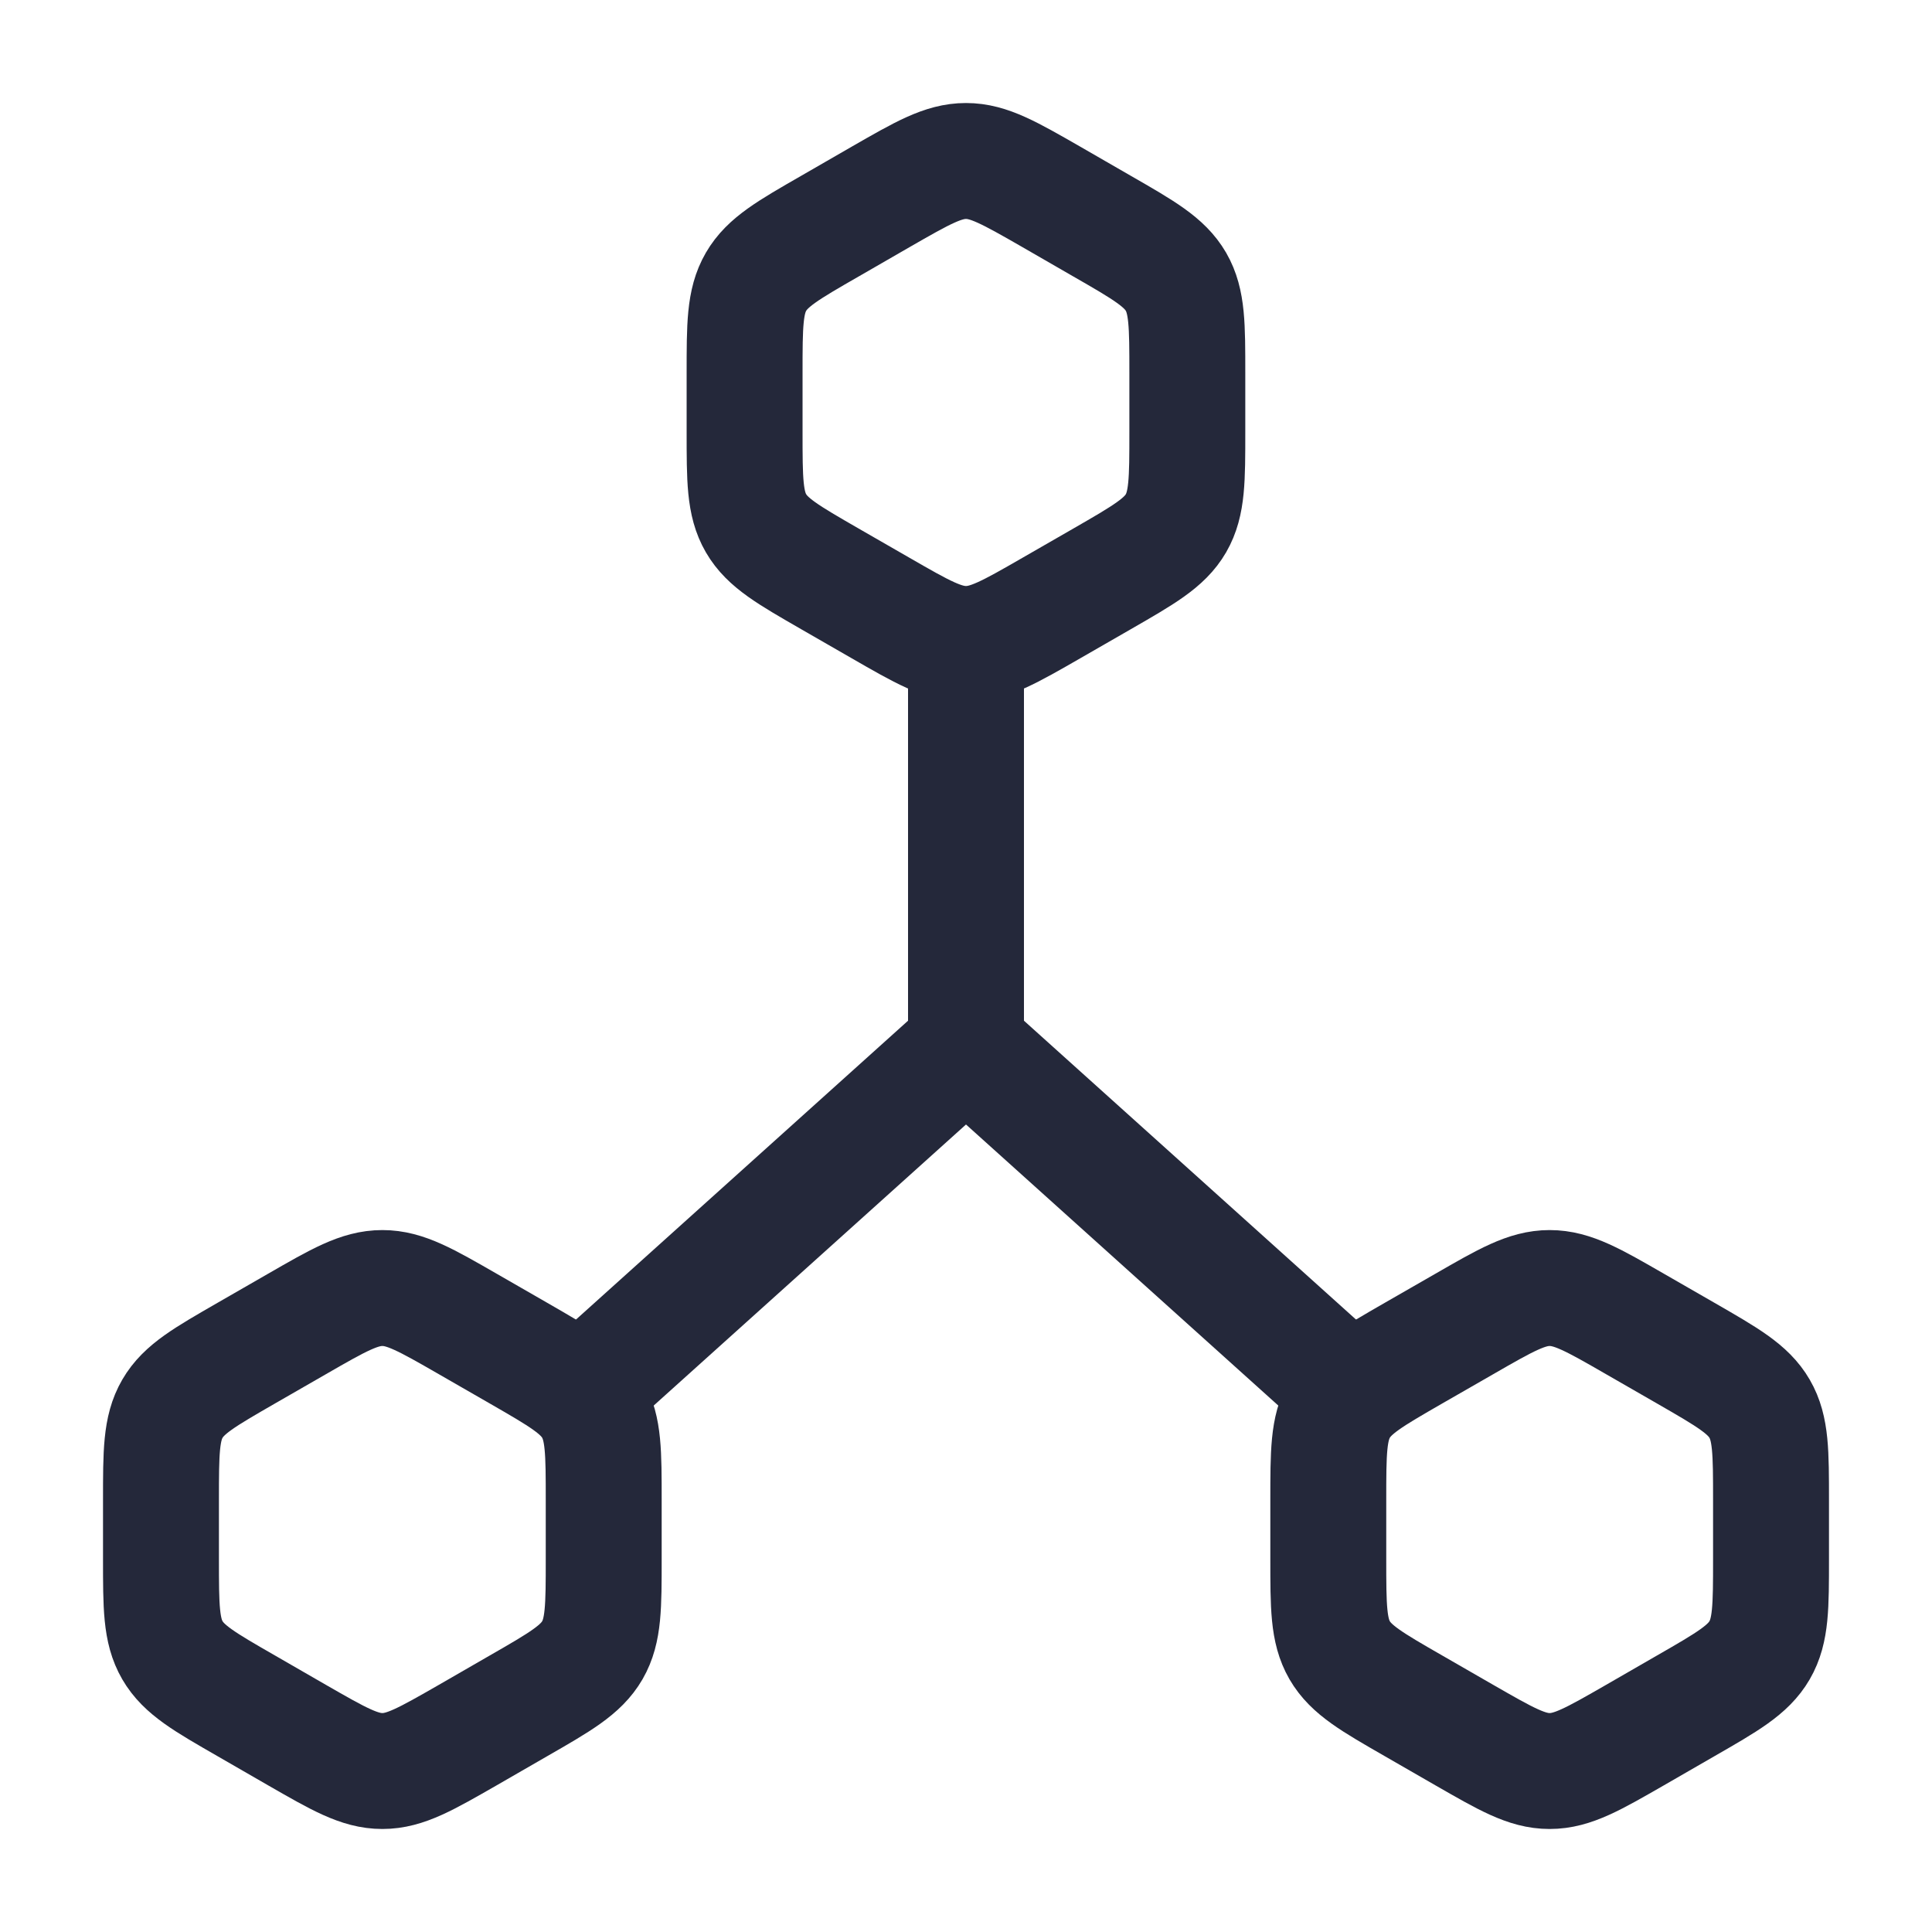
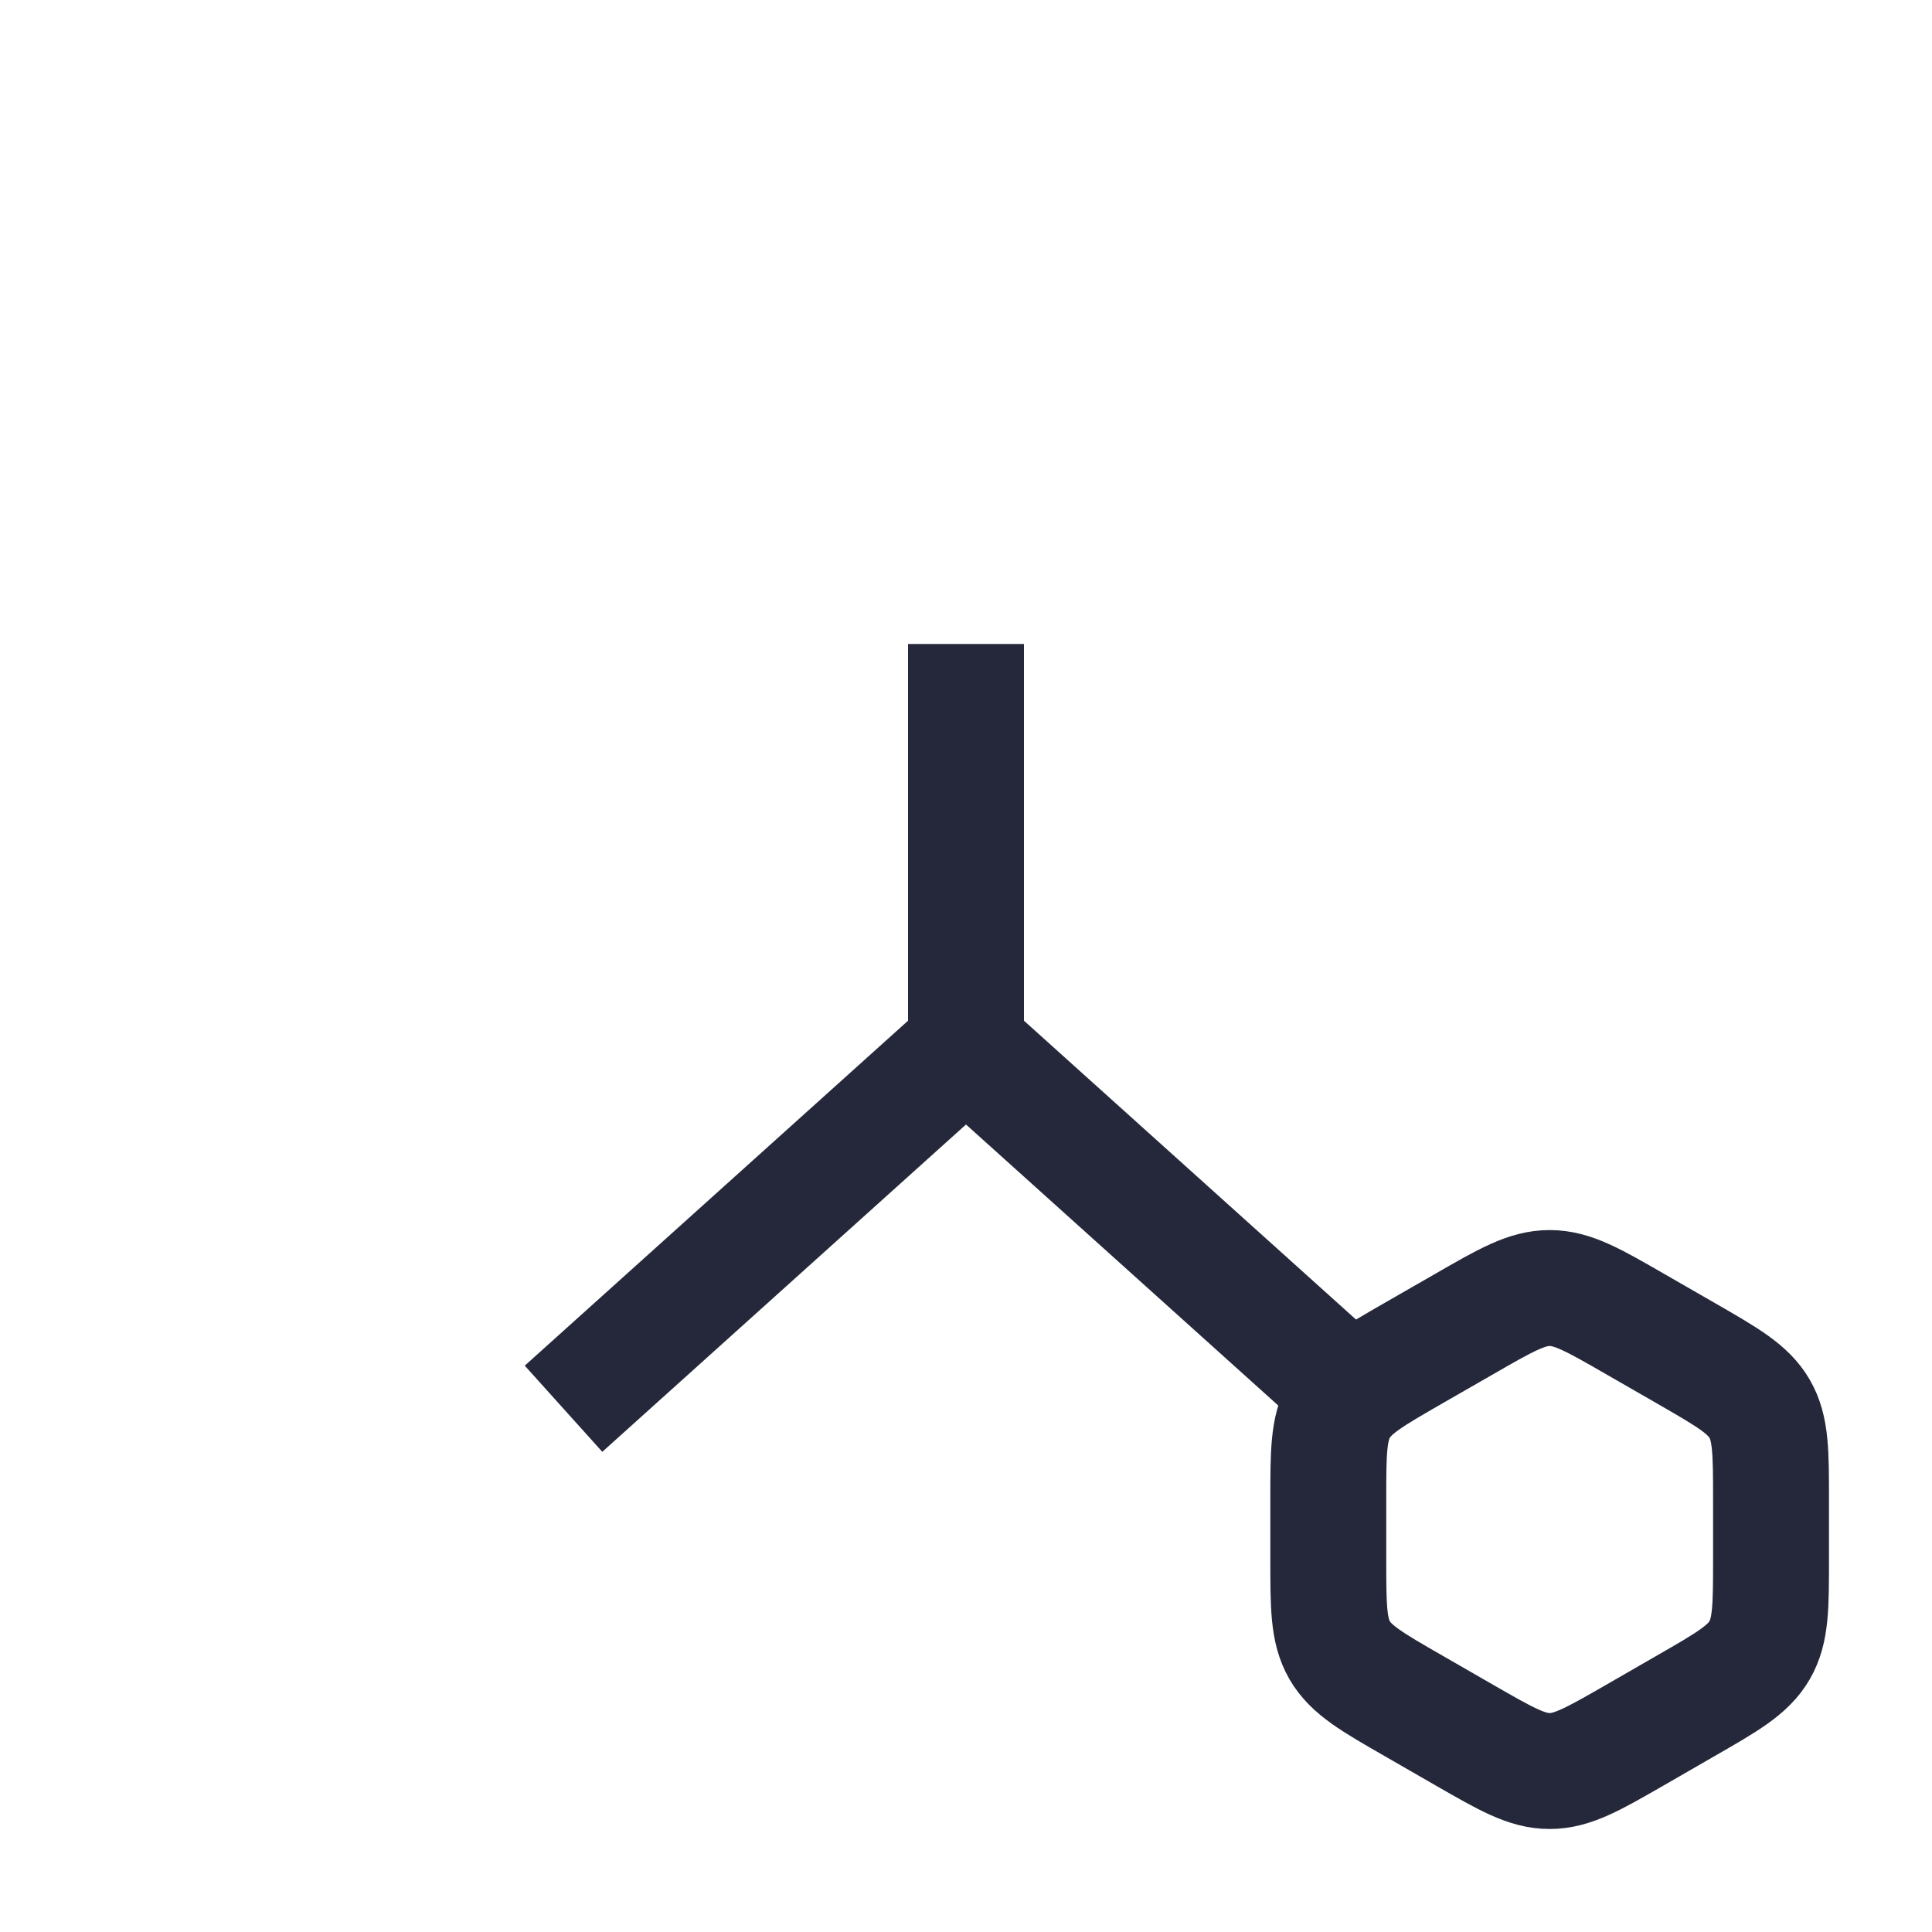
<svg xmlns="http://www.w3.org/2000/svg" viewBox="0 0 25.00 25.00" data-guides="{&quot;vertical&quot;:[],&quot;horizontal&quot;:[]}">
  <defs />
  <path fill="none" stroke="#24283a" fill-opacity="1" stroke-width="1.5" stroke-opacity="1" id="tSvg173030197c9" title="Path 22" d="M12.5 13.542C14.236 15.104 15.972 16.667 17.708 18.229M12.5 13.542C10.764 15.104 9.028 16.667 7.292 18.229M12.5 13.542C12.5 11.806 12.5 10.069 12.5 8.333" />
  <path fill="none" stroke="#24283a" fill-opacity="1" stroke-width="1.5" stroke-opacity="1" id="tSvg919029f6e3" title="Path 23" d="M18.95 17.131C19.488 16.821 19.757 16.667 20.052 16.667C20.348 16.667 20.617 16.821 21.155 17.131C21.375 17.257 21.594 17.384 21.814 17.51C22.352 17.82 22.621 17.974 22.769 18.229C22.917 18.484 22.917 18.794 22.917 19.412C22.917 19.665 22.917 19.918 22.917 20.171C22.917 20.79 22.917 21.099 22.769 21.354C22.621 21.609 22.352 21.764 21.814 22.073C21.594 22.2 21.375 22.326 21.155 22.453C20.617 22.762 20.348 22.917 20.052 22.917C19.757 22.917 19.488 22.762 18.95 22.453C18.73 22.326 18.51 22.2 18.29 22.073C17.752 21.764 17.483 21.609 17.335 21.354C17.188 21.099 17.188 20.79 17.188 20.171C17.188 19.918 17.188 19.665 17.188 19.412C17.188 18.794 17.188 18.484 17.335 18.229C17.483 17.974 17.752 17.82 18.29 17.51C18.51 17.384 18.73 17.257 18.95 17.131Z" />
-   <path fill="none" stroke="#24283a" fill-opacity="1" stroke-width="1.5" stroke-opacity="1" id="tSvg197746f8d4e" title="Path 24" d="M3.845 17.131C4.383 16.821 4.652 16.667 4.948 16.667C5.243 16.667 5.512 16.821 6.051 17.131C6.27 17.257 6.49 17.384 6.71 17.51C7.248 17.82 7.517 17.974 7.665 18.229C7.812 18.484 7.812 18.794 7.812 19.412C7.812 19.665 7.812 19.918 7.812 20.171C7.812 20.79 7.812 21.099 7.665 21.354C7.517 21.609 7.248 21.764 6.71 22.073C6.49 22.2 6.27 22.326 6.051 22.453C5.512 22.762 5.243 22.917 4.948 22.917C4.652 22.917 4.383 22.762 3.845 22.453C3.626 22.326 3.406 22.2 3.186 22.073C2.648 21.764 2.379 21.609 2.231 21.354C2.083 21.099 2.083 20.79 2.083 20.171C2.083 19.918 2.083 19.665 2.083 19.412C2.083 18.794 2.083 18.484 2.231 18.229C2.379 17.974 2.648 17.82 3.186 17.51C3.406 17.384 3.626 17.257 3.845 17.131Z" />
-   <path fill="none" stroke="#24283a" fill-opacity="1" stroke-width="1.5" stroke-opacity="1" id="tSvg572896579d" title="Path 25" d="M11.397 2.547C11.935 2.238 12.204 2.083 12.5 2.083C12.795 2.083 13.064 2.238 13.603 2.547C13.822 2.674 14.042 2.8 14.262 2.927C14.8 3.236 15.069 3.391 15.217 3.646C15.364 3.901 15.364 4.21 15.364 4.829C15.364 5.082 15.364 5.335 15.364 5.588C15.364 6.207 15.364 6.516 15.217 6.771C15.069 7.026 14.8 7.18 14.262 7.49C14.042 7.616 13.822 7.743 13.603 7.869C13.064 8.179 12.795 8.333 12.5 8.333C12.204 8.333 11.935 8.179 11.397 7.869C11.178 7.743 10.958 7.616 10.738 7.49C10.2 7.18 9.931 7.026 9.783 6.771C9.635 6.516 9.635 6.207 9.635 5.588C9.635 5.335 9.635 5.082 9.635 4.829C9.635 4.21 9.635 3.901 9.783 3.646C9.931 3.391 10.2 3.236 10.738 2.927C10.958 2.8 11.178 2.674 11.397 2.547Z" />
</svg>